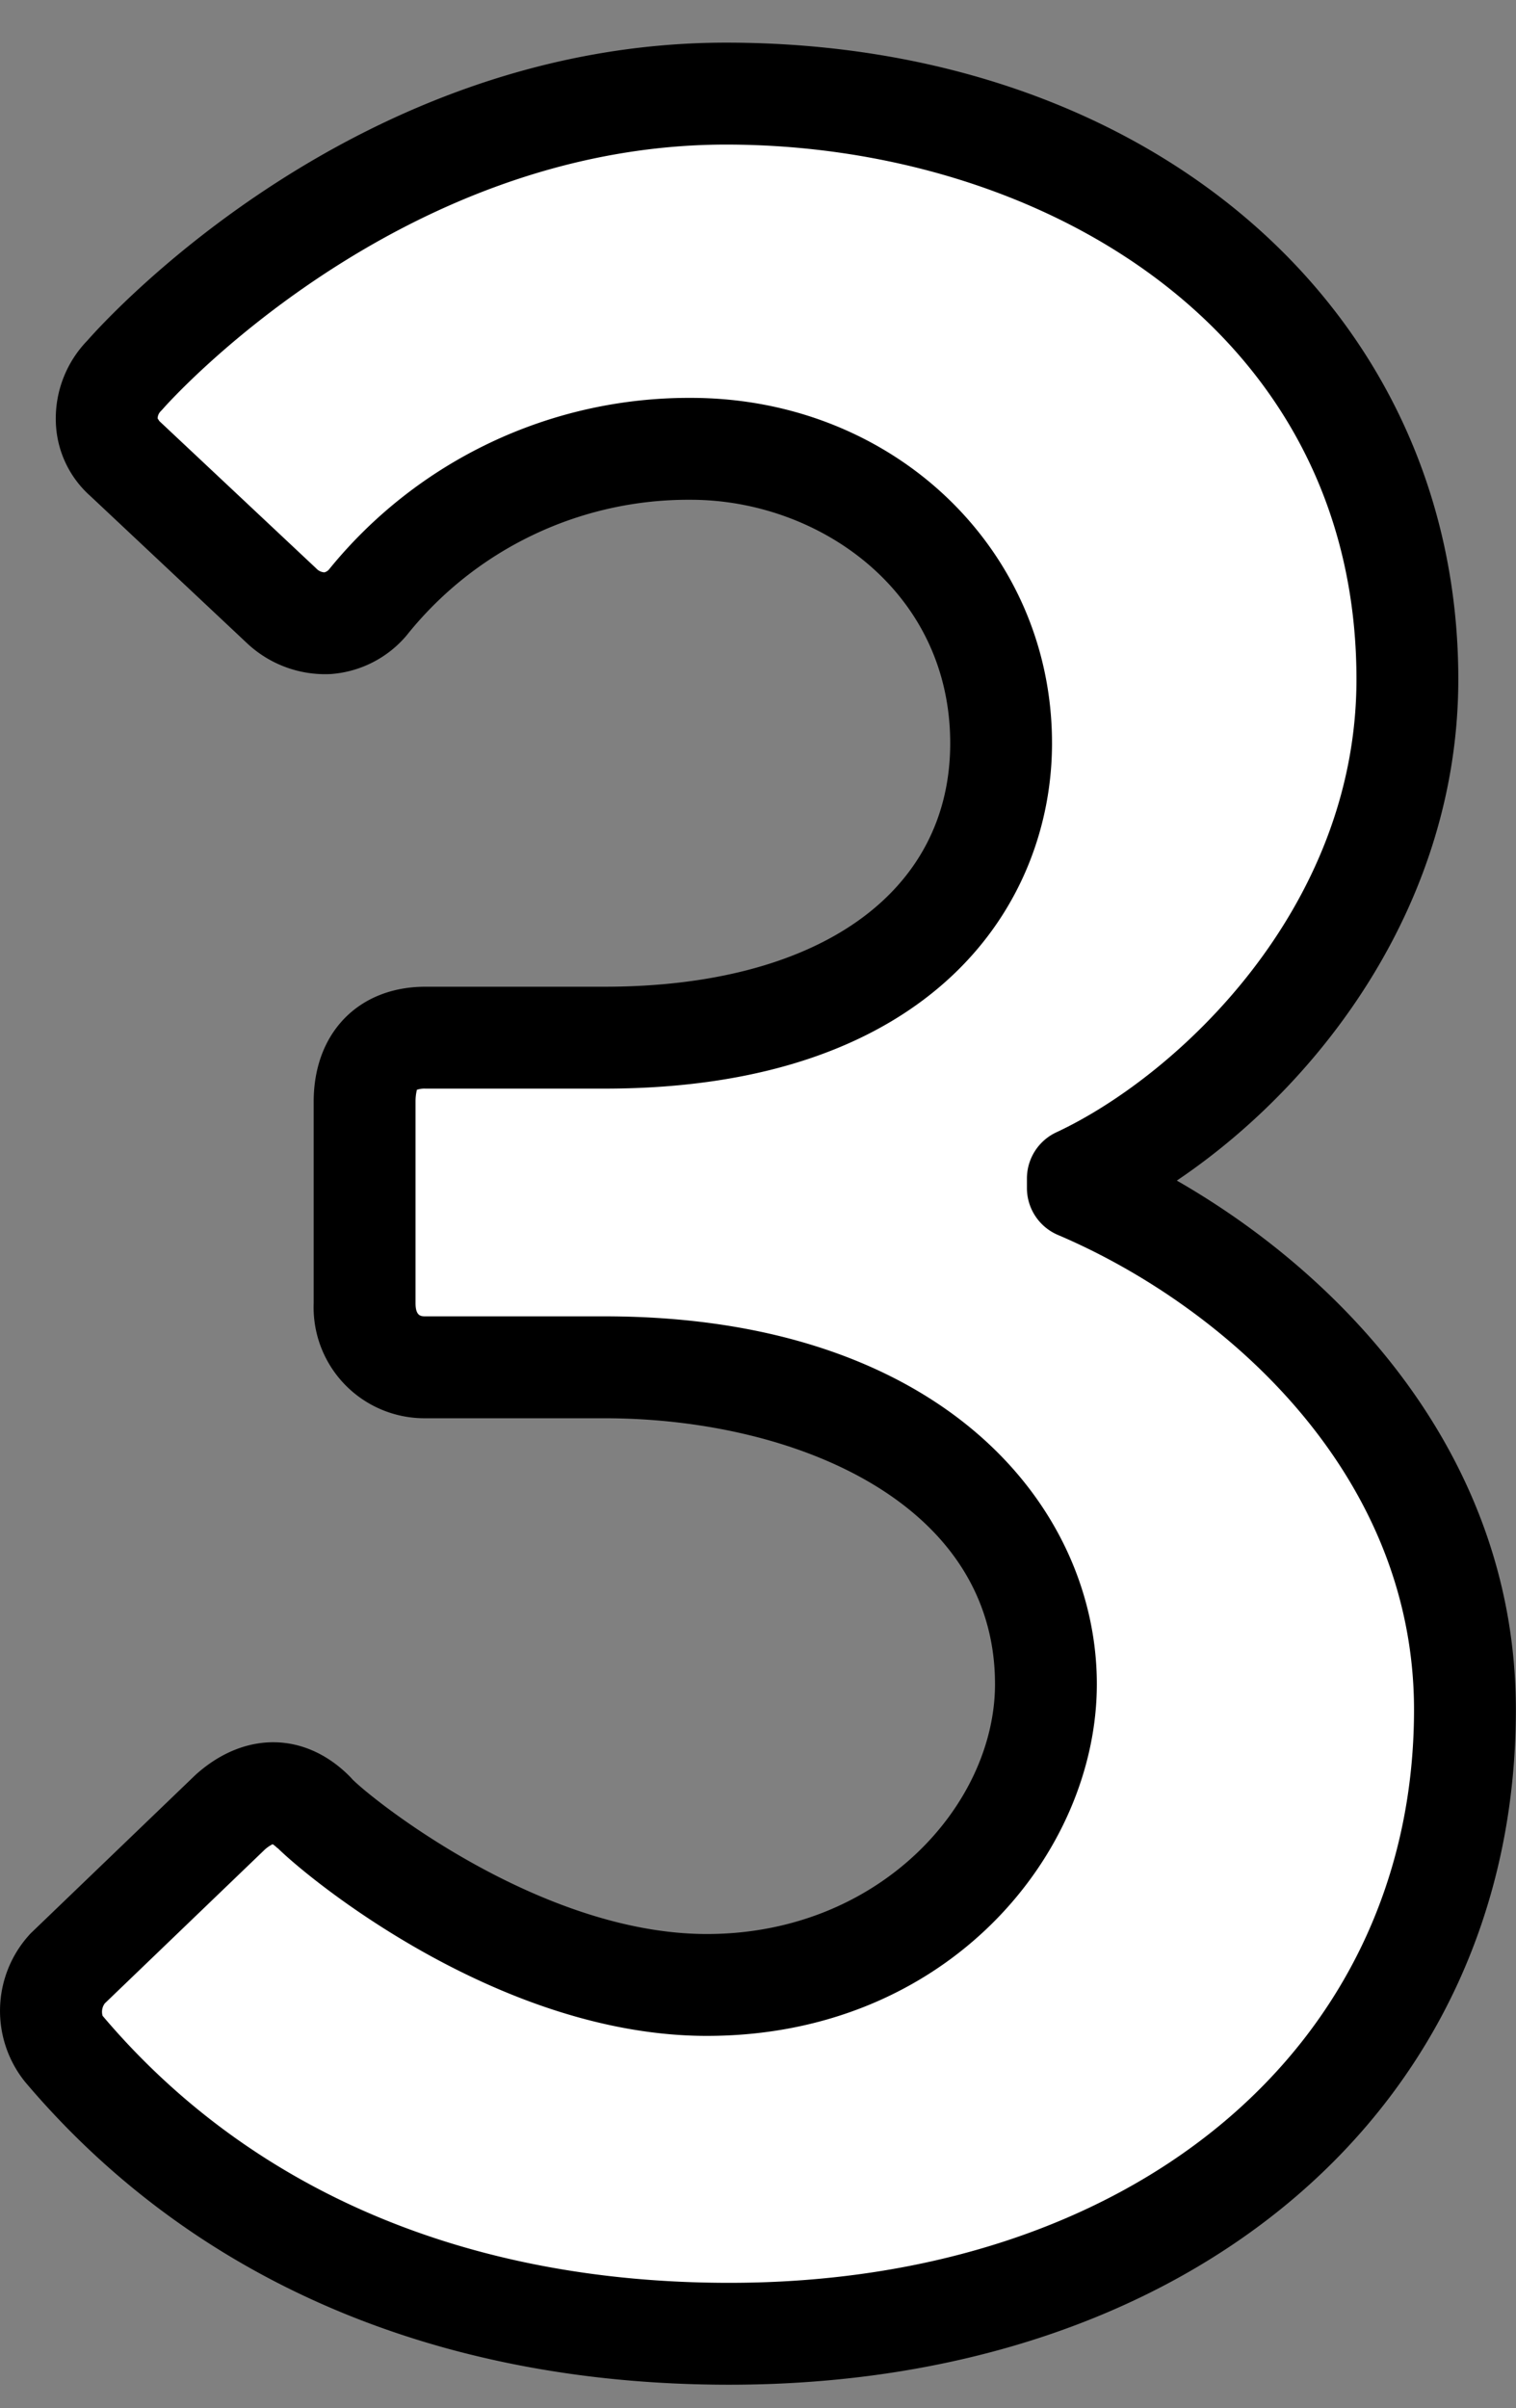
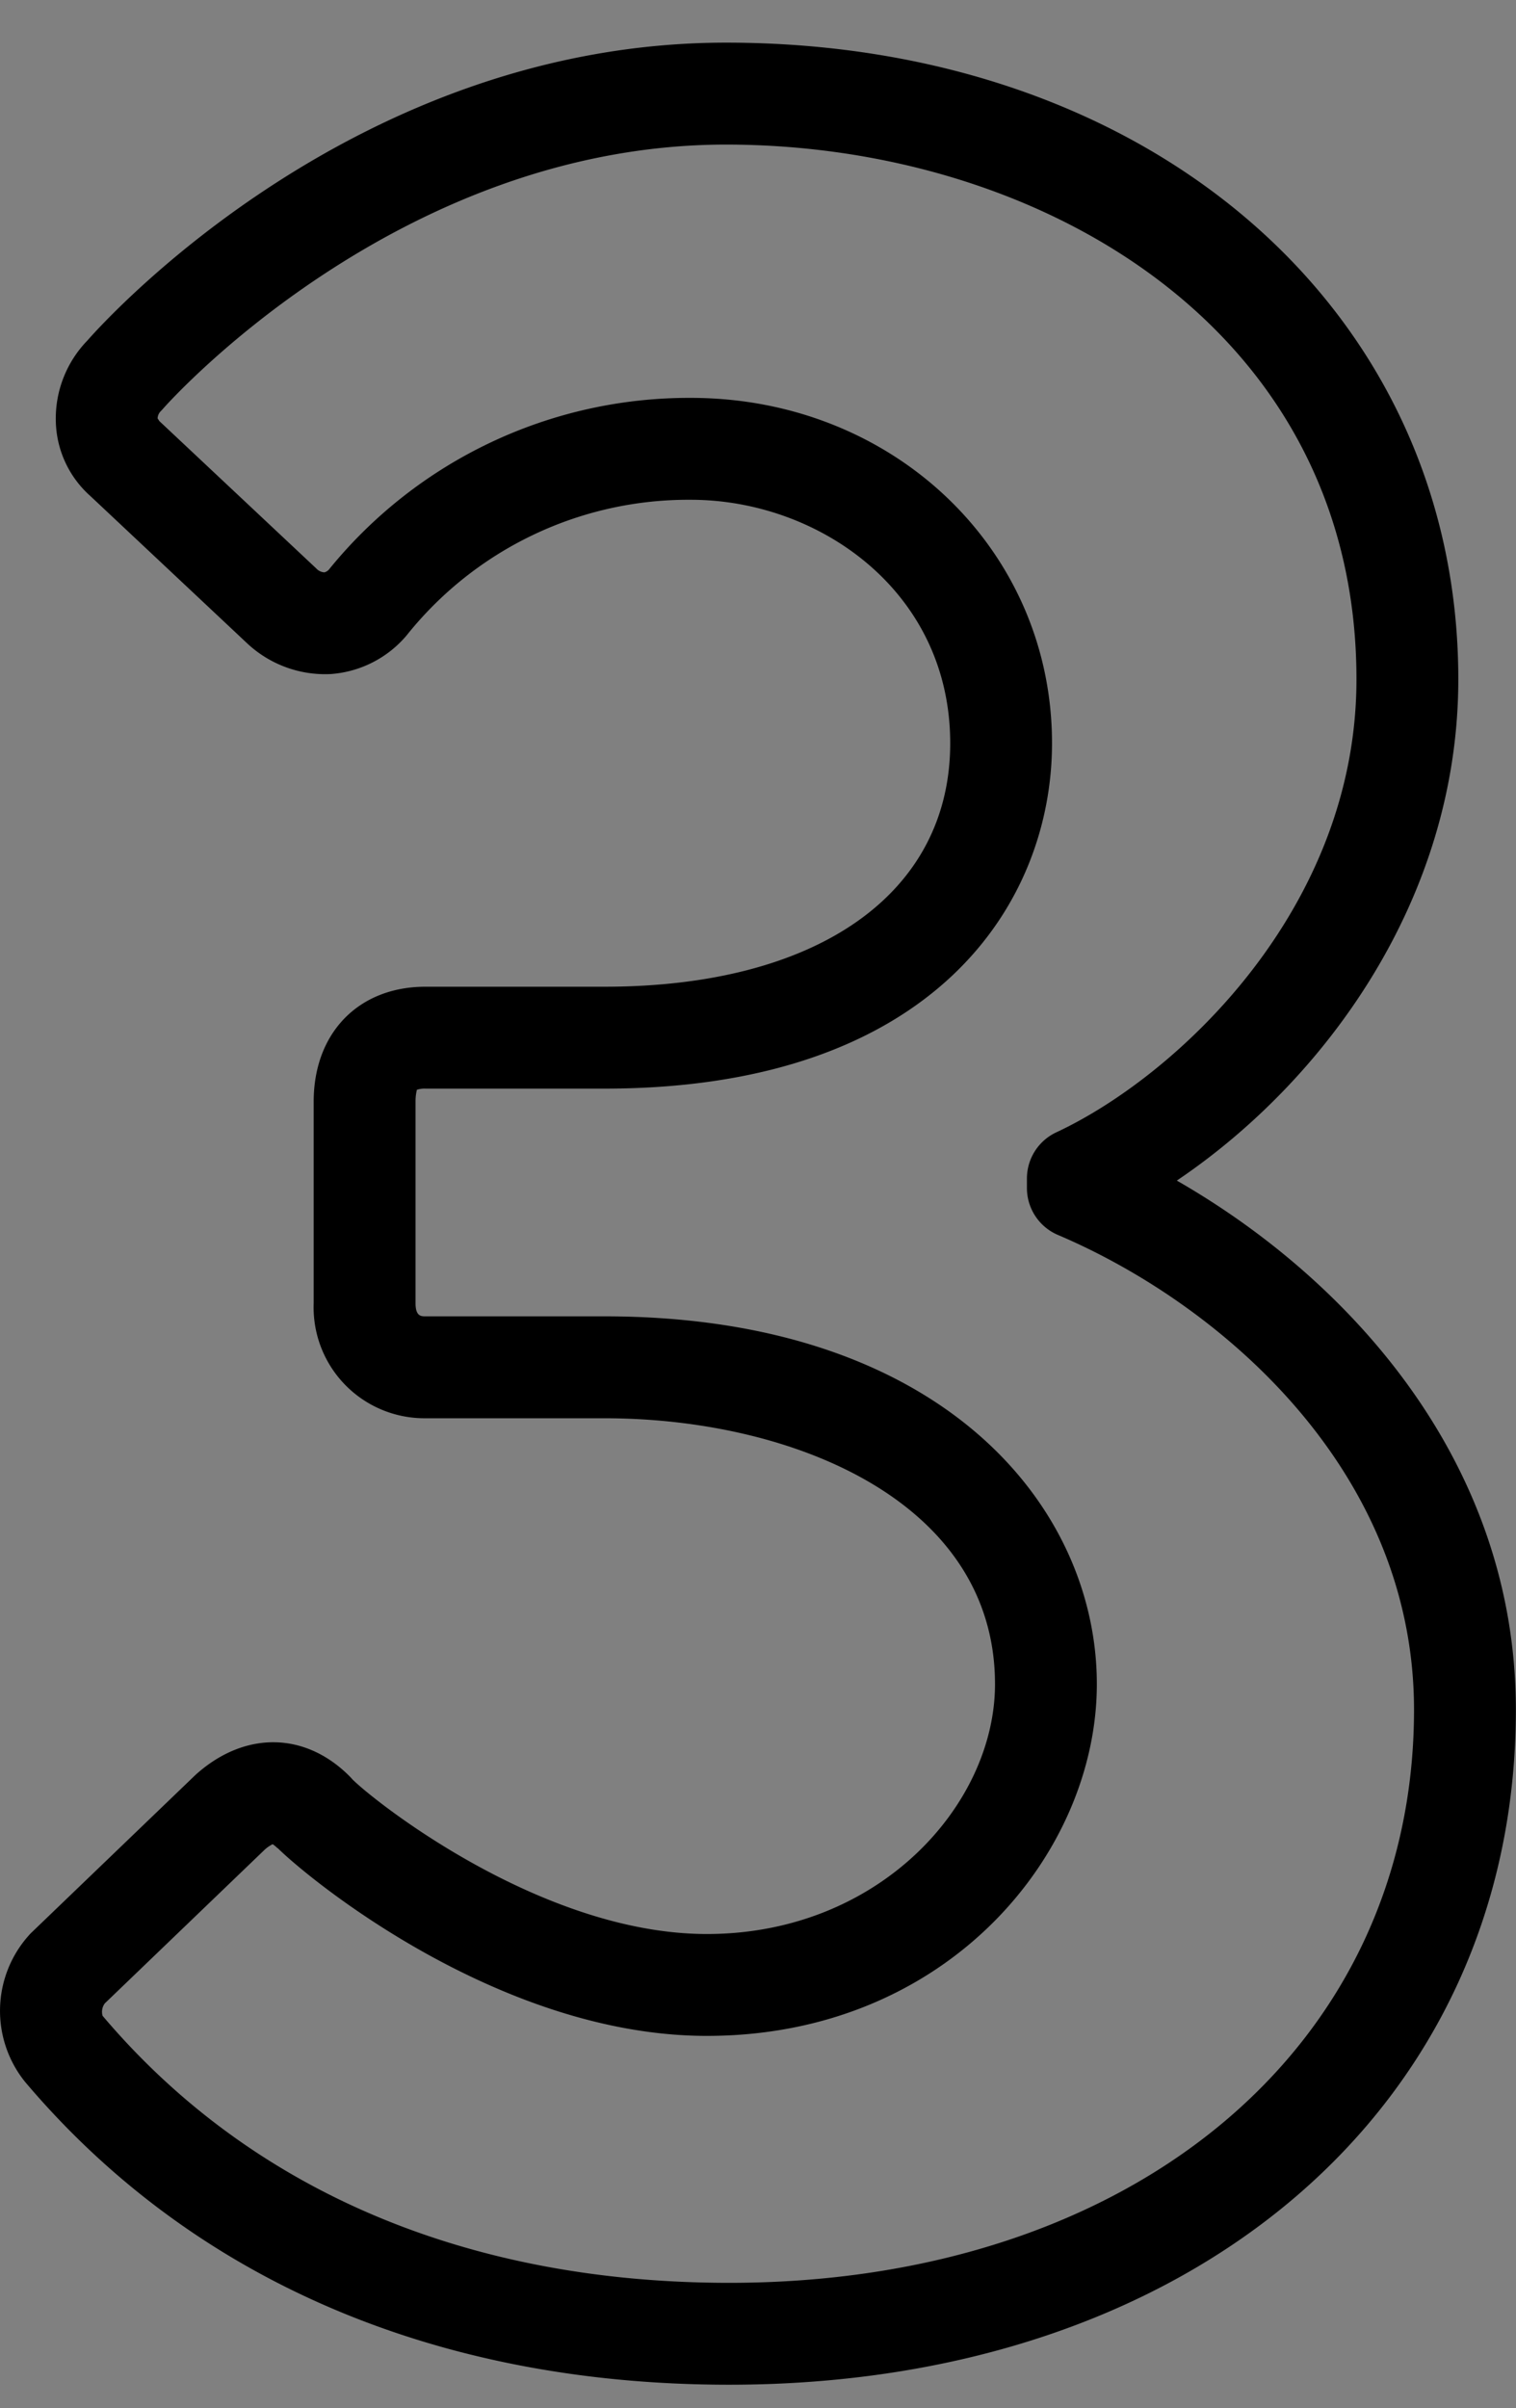
<svg xmlns="http://www.w3.org/2000/svg" width="89.313" height="141.803" viewBox="0 0 89.313 141.803">
  <rect x="0" y="0" width="89.313" height="141.803" fill="#808080" stroke="none" />
  <defs>
    <style>.cls-1{fill:#fff}.cls-2{fill:none}</style>
  </defs>
  <title>アセット 2</title>
  <g id="レイヤー_2" data-name="レイヤー 2">
    <g id="レイヤー_1-2" data-name="レイヤー 1">
-       <path class="cls-1" d="M3.955 115.941l9.61-9.235c1.7-1.507 3.392-1.507 4.9 0 .565.754 11.683 10.176 23.179 10.176 10.176 0 19.975-7.348 19.975-17.714 0-9.8-9.045-18.656-26.006-18.656H25.061a3.515 3.515 0 0 1-3.581-3.769V64.871c0-2.449 1.319-3.768 3.581-3.768h10.552c15.453 0 23.367-7.727 23.367-17.338 0-10.364-8.668-17.336-18.278-17.336a24.4 24.4 0 0 0-19.034 9.045 3.418 3.418 0 0 1-5.087.188l-9.234-8.668a3.359 3.359 0 0 1 0-4.9S21.668 5.511 42.774 5.511c21.86 0 40.14 13.38 40.14 34.486 0 14.51-10.931 25.44-19.411 29.4v.566c8.857 3.769 22.8 13.945 22.8 30.716 0 21.3-17.337 36.747-43.342 36.747-23.556 0-35.051-11.872-39.2-16.771a3.7 3.7 0 0 1 .194-4.714z" />
      <path d="M42.963 140.423c-17.27 0-31.615-6.167-41.487-17.834a6.665 6.665 0 0 1 .2-8.6 2.626 2.626 0 0 1 .2-.21l9.61-9.235.086-.079c2.86-2.541 6.4-2.494 9.014.121.057.057.112.116.164.178 1.286 1.294 11.142 9.119 20.894 9.119 10.154 0 16.975-7.608 16.975-14.714 0-10.757-11.926-15.656-23.006-15.656H25.061a6.53 6.53 0 0 1-6.581-6.769V64.871c0-4.048 2.644-6.768 6.581-6.768h10.552c12.563 0 20.367-5.494 20.367-14.338 0-8.974-7.768-14.336-15.278-14.336a21.234 21.234 0 0 0-16.748 7.988 6.453 6.453 0 0 1-4.469 2.274 6.721 6.721 0 0 1-4.9-1.786l-9.259-8.694a6.059 6.059 0 0 1-2.037-4.367 6.6 6.6 0 0 1 1.855-4.788C6.4 18.625 21.076 2.511 42.774 2.511c25 0 43.14 15.765 43.14 37.486 0 13.012-7.94 23.7-16.583 29.521 10.038 5.752 19.974 16.469 19.974 31.158 0 23.402-19.057 39.747-46.342 39.747zM6.175 117.967a.836.836 0 0 0-.131.733c8.708 10.291 21.47 15.723 36.919 15.723 23.753 0 40.342-13.877 40.342-33.747 0-14.046-11.3-23.838-20.976-27.956a3 3 0 0 1-1.829-2.76v-.566a3 3 0 0 1 1.732-2.718C69.341 63.359 79.914 53.517 79.914 40c0-20.671-18.684-31.486-37.14-31.486C23.351 8.511 9.749 23.9 9.614 24.059c-.046.053-.1.108-.146.157a.617.617 0 0 0-.182.429c.026.023.088.138.114.162l9.234 8.668a.7.7 0 0 0 .476.228.539.539 0 0 0 .3-.205A27.313 27.313 0 0 1 40.7 23.429c11.932 0 21.278 8.933 21.278 20.336 0 9.382-6.9 20.338-26.367 20.338h-10.55a1.392 1.392 0 0 0-.5.068 2.877 2.877 0 0 0-.08.7v11.872c0 .769.335.769.581.769h10.551c19.929 0 29.006 11.226 29.006 21.656 0 9.962-8.784 20.714-22.975 20.714-12.1 0-23.272-9.076-25.291-11.064l-.009.009a1.627 1.627 0 0 0-.281-.232 2.011 2.011 0 0 0-.467.32zm14.6-13.18c.032.039.063.08.094.12-.026-.03-.056-.071-.098-.12z" />
      <path class="cls-2" d="M.01 0h89.303v141.803H.01z" />
    </g>
  </g>
</svg>